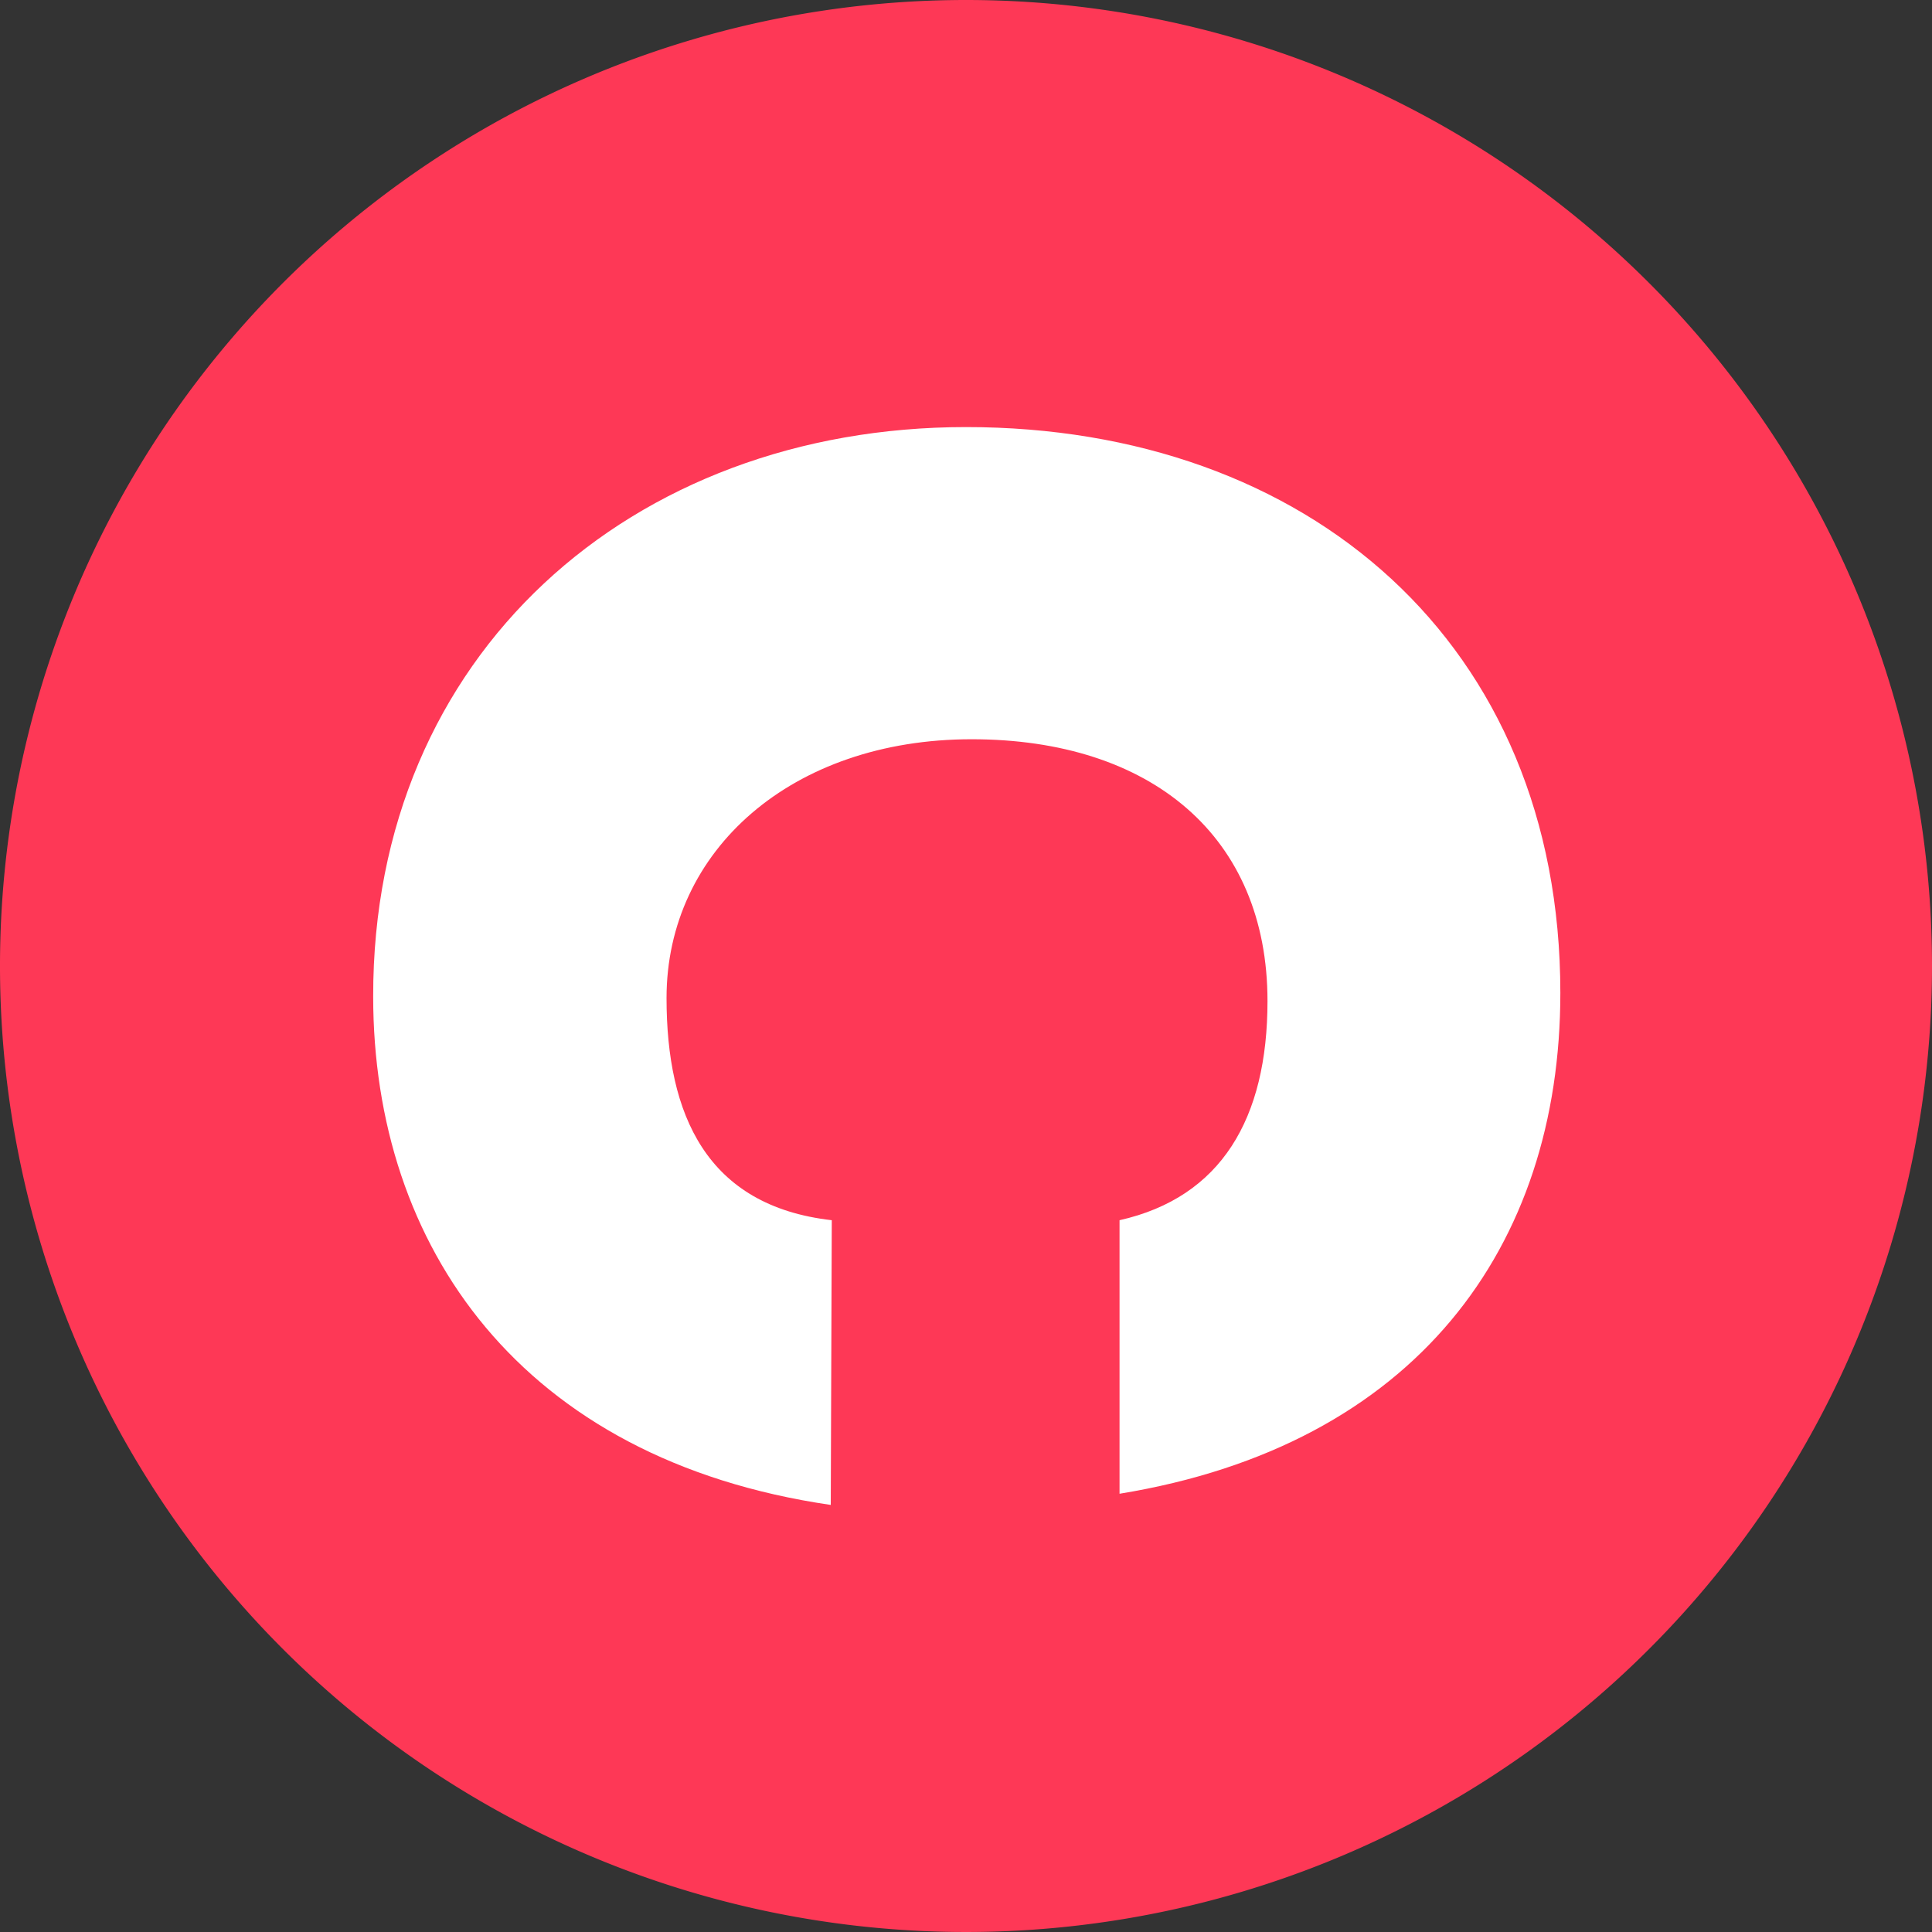
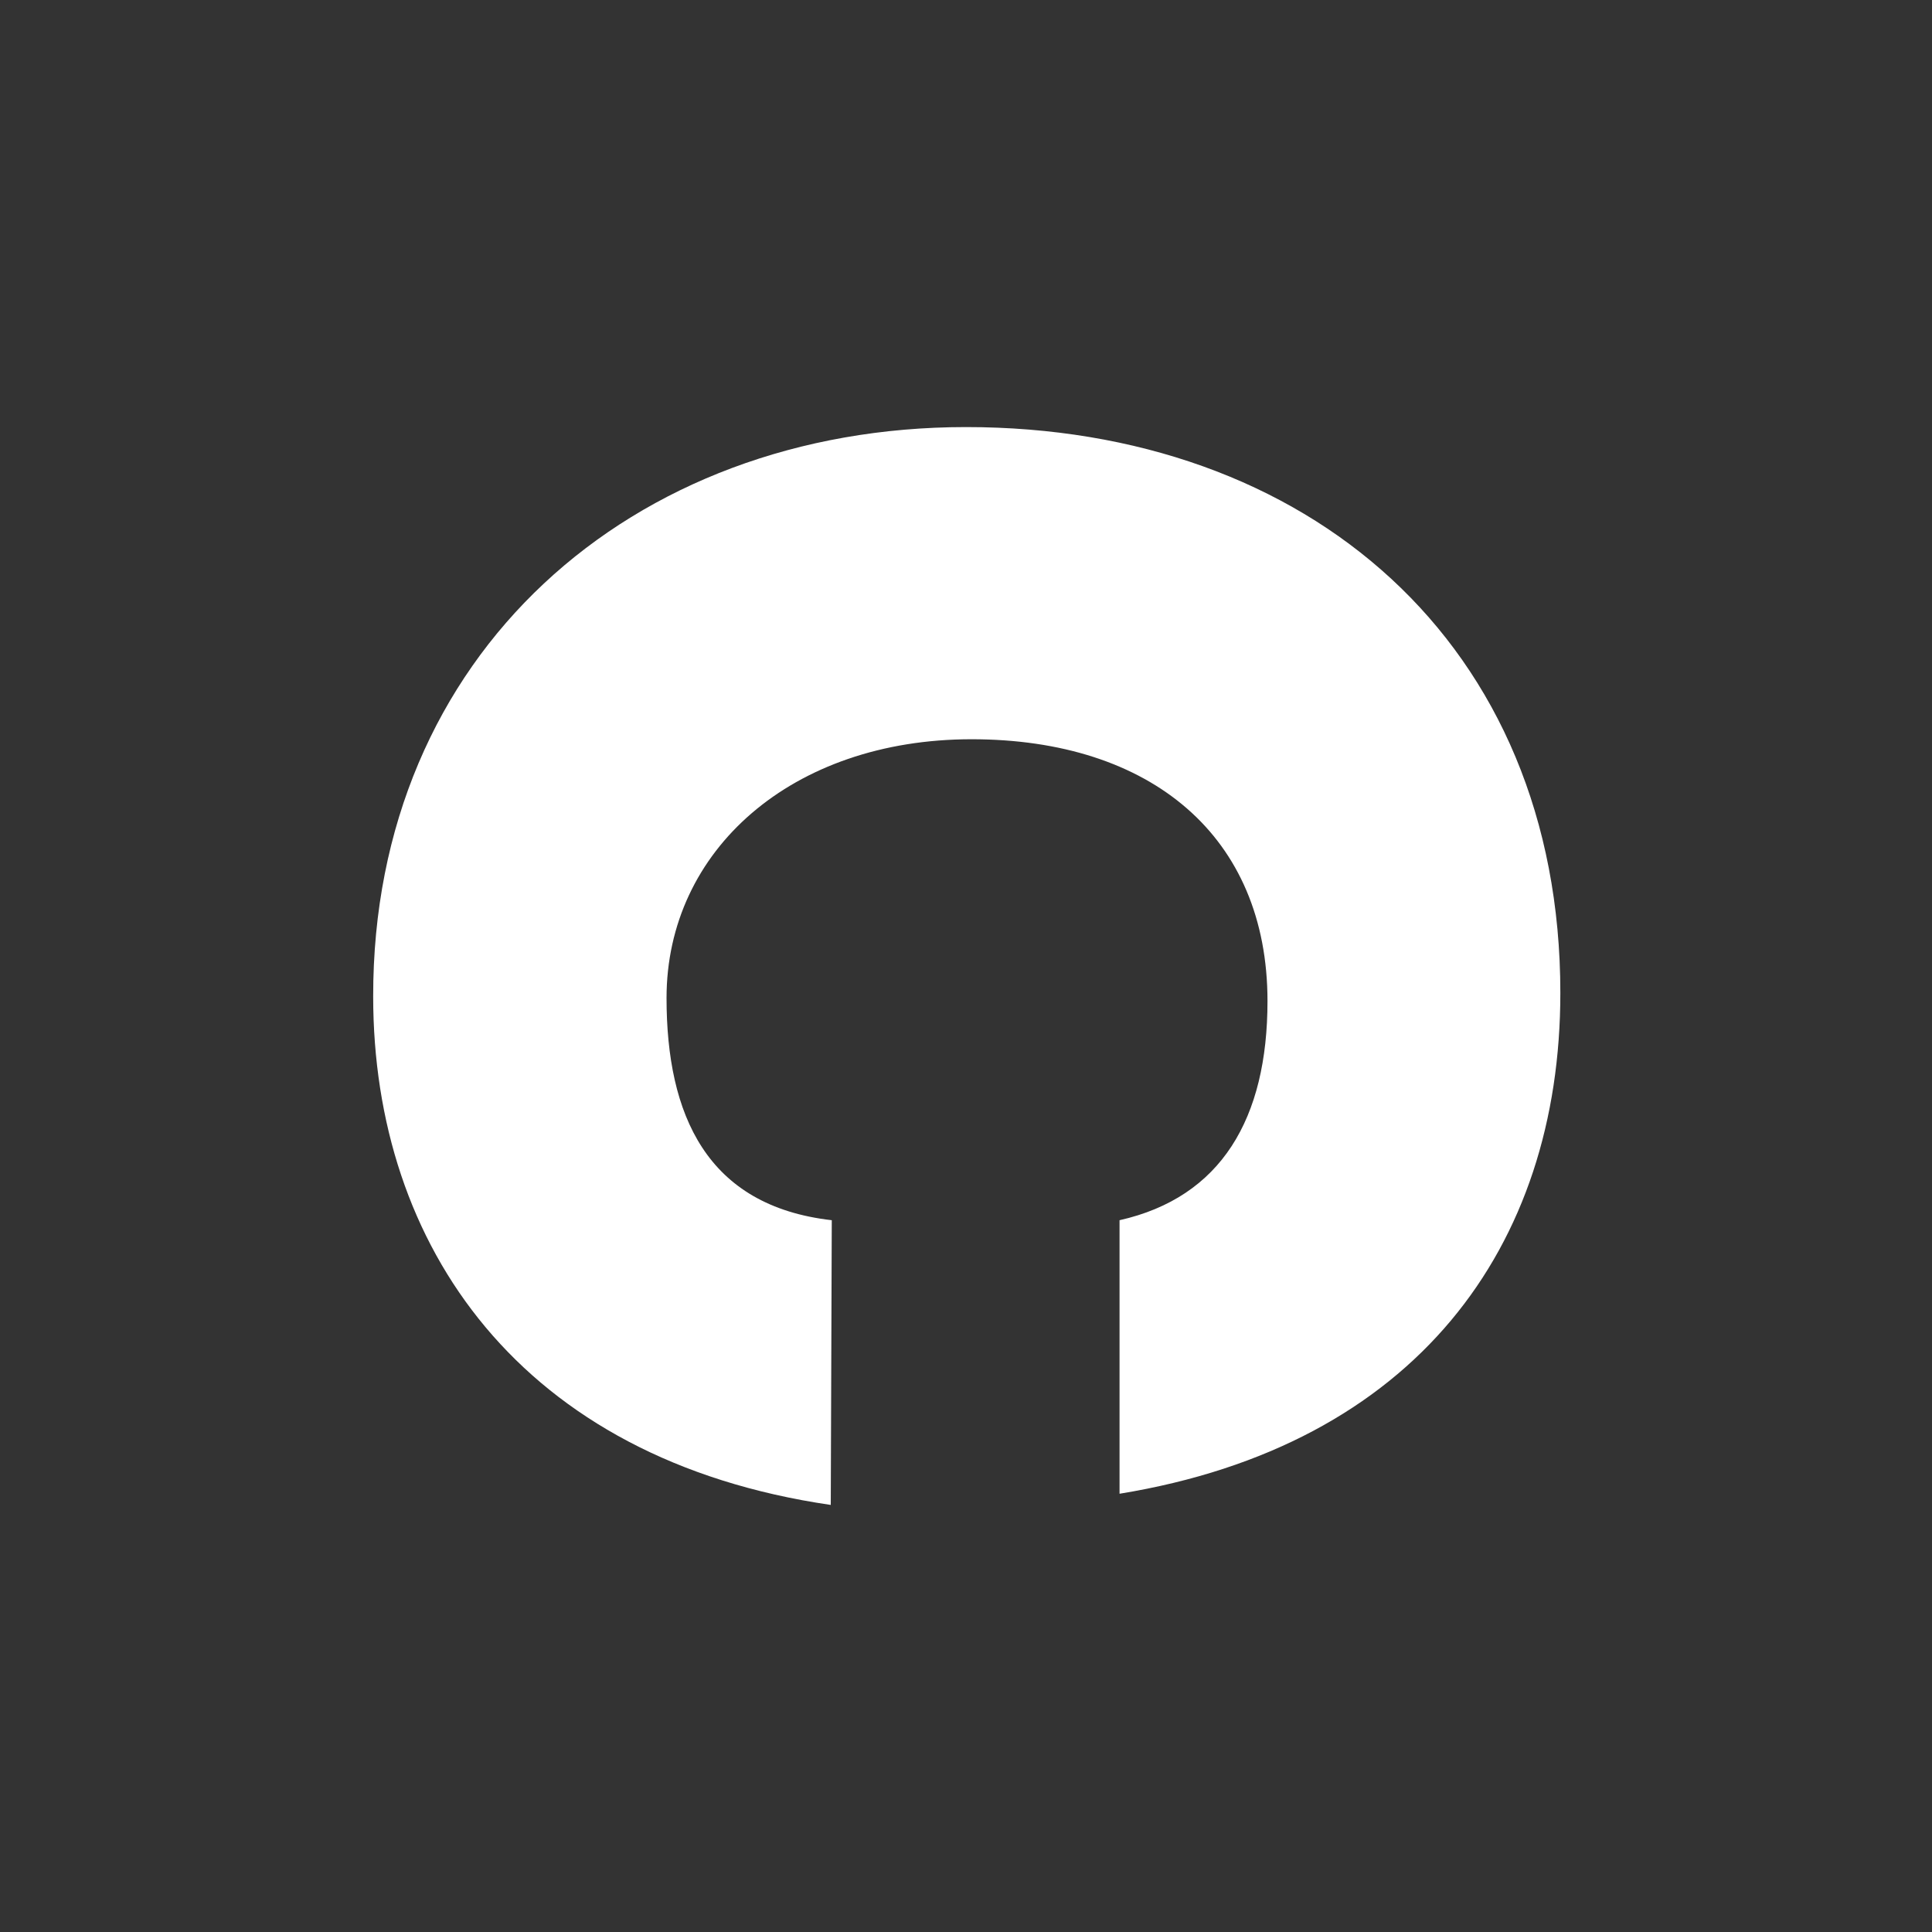
<svg xmlns="http://www.w3.org/2000/svg" viewBox="0 0 38 38">
  <rect x="0" y="0" width="38" height="38" fill="#333333" stroke="none" />
  <defs>
    <style>.cls-1{fill:#fe3856;}.cls-1,.cls-2{fill-rule:evenodd;}.cls-2{fill:#fff;}</style>
  </defs>
  <g id="Layer_2" data-name="Layer 2">
    <g id="Layer_1-2" data-name="Layer 1">
-       <path class="cls-1" d="M38,19A19,19,0,1,1,19,0,19,19,0,0,1,38,19Z" />
      <path class="cls-2" d="M16.34,29.6c-6.1-.89-9-5.09-9-10C7.33,12.87,12.42,8.4,19,8.4c6.72,0,11.69,4.25,11.69,11.13,0,5-2.85,8.9-8.67,9.85V24c2-.45,2.91-2,2.91-4.31,0-3.24-2.29-5.15-5.82-5.15s-6,2.18-6,5.09c0,2.3.79,4.09,3.25,4.37Z" />
    </g>
  </g>
</svg>